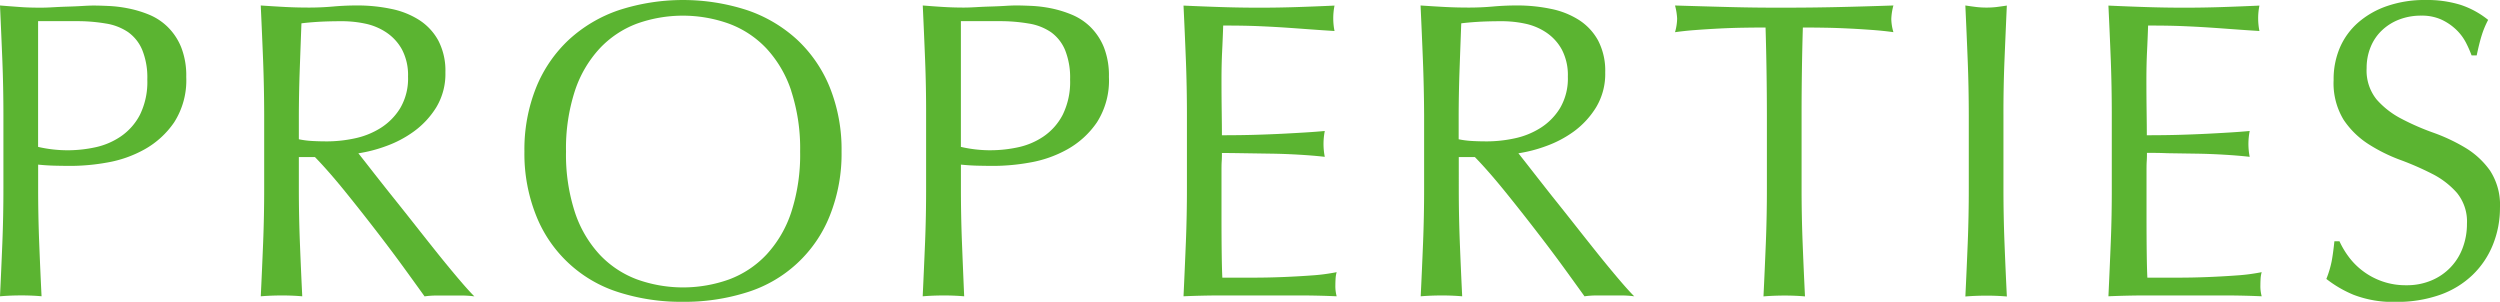
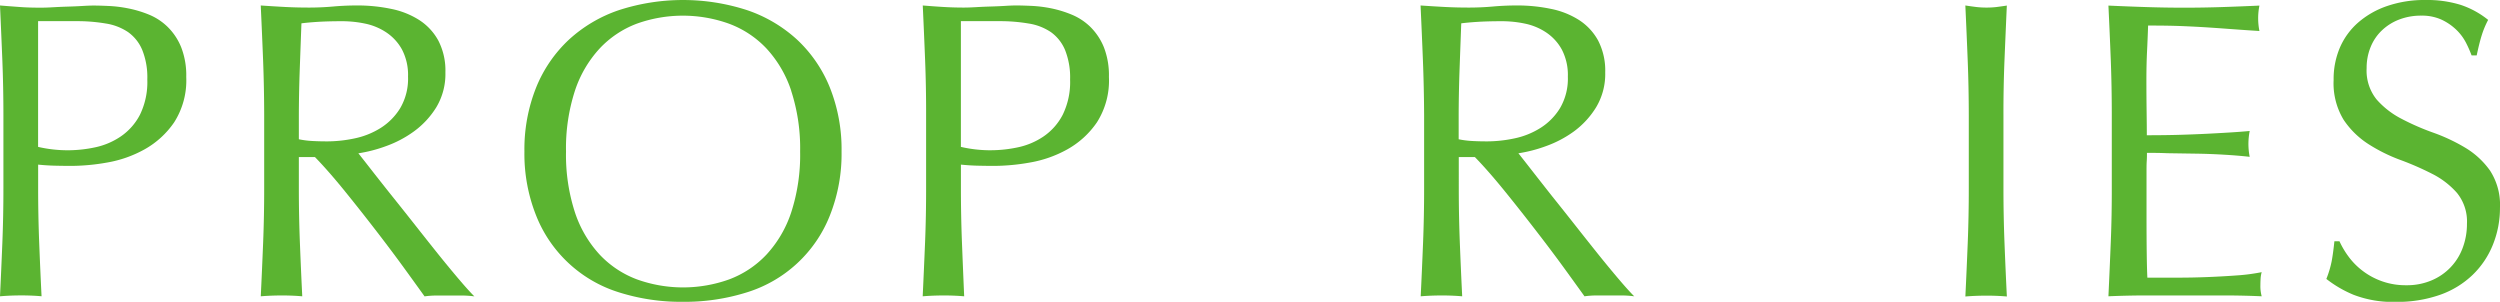
<svg xmlns="http://www.w3.org/2000/svg" viewBox="0 0 106.308 12.834">
  <defs>
    <style>.a{fill:#5bb431;}</style>
  </defs>
  <title>g_properties</title>
  <path class="a" d="M.1,2.564Q.054,1.422,0,.233C.288.258.579.278.873.3s.585.026.873.026c.144,0,.317-.006.522-.018s.41-.021.62-.027.411-.015.6-.026.354-.019.486-.019c.18,0,.4.007.666.019a5.46,5.46,0,0,1,.837.107A4.76,4.76,0,0,1,6.354.63a2.483,2.483,0,0,1,.782.521,2.563,2.563,0,0,1,.567.855A3.283,3.283,0,0,1,7.92,3.275,3.311,3.311,0,0,1,7.407,5.2a3.716,3.716,0,0,1-1.26,1.151,5,5,0,0,1-1.584.559,8.912,8.912,0,0,1-1.485.144q-.415,0-.756-.009c-.229-.006-.462-.021-.7-.045v.99q0,1.188.045,2.34t.1,2.268q-.413-.037-.882-.036T0,12.6q.054-1.116.1-2.268t.045-2.34V4.9Q.145,3.708.1,2.564ZM2.9,6.39A5.545,5.545,0,0,0,4.05,6.264,3.059,3.059,0,0,0,5.139,5.8a2.52,2.52,0,0,0,.811-.918,3.155,3.155,0,0,0,.314-1.5,3.117,3.117,0,0,0-.216-1.26,1.768,1.768,0,0,0-.6-.756A2.334,2.334,0,0,0,4.5,1,7.212,7.212,0,0,0,3.24.9H1.62V6.246A5.581,5.581,0,0,0,2.9,6.39Z" />
  <path class="a" d="M11.188,2.564q-.045-1.143-.1-2.331c.348.024.69.045,1.026.063s.678.026,1.025.026.69-.015,1.026-.045.678-.045,1.026-.045a6.992,6.992,0,0,1,1.439.145,3.5,3.5,0,0,1,1.2.477,2.413,2.413,0,0,1,.81.873,2.775,2.775,0,0,1,.3,1.351,2.753,2.753,0,0,1-.387,1.484A3.624,3.624,0,0,1,17.6,5.589a4.717,4.717,0,0,1-1.2.63,5.994,5.994,0,0,1-1.161.3q.215.27.594.756t.846,1.071q.469.584.973,1.224t.972,1.225q.469.584.882,1.07t.666.738a4,4,0,0,0-.54-.036H18.576a3.637,3.637,0,0,0-.522.036q-.27-.378-.818-1.134T16.02,9.846q-.665-.864-1.358-1.719t-1.27-1.449h-.684V7.992q0,1.188.045,2.34t.1,2.268q-.413-.037-.882-.036t-.882.036q.054-1.116.1-2.268t.045-2.34V4.9Q11.232,3.708,11.188,2.564Zm2.069,3.43q.3.018.657.018a5.679,5.679,0,0,0,1.161-.126,3.354,3.354,0,0,0,1.106-.441,2.6,2.6,0,0,0,.837-.846,2.475,2.475,0,0,0,.333-1.341A2.327,2.327,0,0,0,17.091,2.1a2.073,2.073,0,0,0-.675-.729,2.553,2.553,0,0,0-.9-.369,4.733,4.733,0,0,0-.953-.1c-.421,0-.769.01-1.045.027s-.51.039-.7.063q-.037.99-.072,1.963T12.708,4.9V5.922A3.757,3.757,0,0,0,13.257,5.994Z" />
  <path class="a" d="M22.8,3.717a5.694,5.694,0,0,1,1.387-2.025A5.97,5.97,0,0,1,26.316.432a8.83,8.83,0,0,1,5.454,0A5.978,5.978,0,0,1,33.9,1.691a5.7,5.7,0,0,1,1.386,2.025,7.081,7.081,0,0,1,.5,2.727,7.082,7.082,0,0,1-.5,2.728,5.556,5.556,0,0,1-3.519,3.258,8.8,8.8,0,0,1-2.736.405,8.736,8.736,0,0,1-2.718-.405A5.56,5.56,0,0,1,22.8,9.171a7.082,7.082,0,0,1-.5-2.728A7.081,7.081,0,0,1,22.8,3.717Zm10.846.144a4.915,4.915,0,0,0-1.054-1.8A4.192,4.192,0,0,0,31,1.008a5.8,5.8,0,0,0-3.924,0A4.192,4.192,0,0,0,25.5,2.061a4.913,4.913,0,0,0-1.053,1.8,7.9,7.9,0,0,0-.378,2.583,7.9,7.9,0,0,0,.378,2.583,4.91,4.91,0,0,0,1.053,1.8,4.192,4.192,0,0,0,1.584,1.053,5.8,5.8,0,0,0,3.924,0,4.192,4.192,0,0,0,1.584-1.053,4.911,4.911,0,0,0,1.054-1.8,7.9,7.9,0,0,0,.378-2.583A7.9,7.9,0,0,0,33.643,3.86Z" />
  <path class="a" d="M39.339,2.564q-.045-1.143-.1-2.331c.288.024.578.045.873.063s.585.026.873.026q.215,0,.521-.018t.621-.027q.315-.009.6-.026c.192-.012.354-.019.486-.019.18,0,.4.007.666.019a5.445,5.445,0,0,1,.837.107,4.76,4.76,0,0,1,.873.271,2.5,2.5,0,0,1,.783.521,2.578,2.578,0,0,1,.567.855,3.283,3.283,0,0,1,.216,1.269A3.3,3.3,0,0,1,46.646,5.2a3.707,3.707,0,0,1-1.26,1.151,5,5,0,0,1-1.584.559,8.892,8.892,0,0,1-1.484.144q-.415,0-.757-.009c-.228-.006-.462-.021-.7-.045v.99q0,1.188.045,2.34T41,12.6q-.415-.037-.882-.036t-.882.036q.053-1.116.1-2.268t.045-2.34V4.9Q39.384,3.708,39.339,2.564Zm2.8,3.825a5.554,5.554,0,0,0,1.152-.126A3.067,3.067,0,0,0,44.379,5.8a2.518,2.518,0,0,0,.81-.918,3.154,3.154,0,0,0,.315-1.5,3.134,3.134,0,0,0-.216-1.26,1.777,1.777,0,0,0-.6-.756A2.329,2.329,0,0,0,43.74,1,7.215,7.215,0,0,0,42.479.9H40.86V6.246A5.566,5.566,0,0,0,42.138,6.39Z" />
-   <path class="a" d="M50.427,2.538q-.045-1.153-.1-2.3.81.037,1.611.063t1.61.026q.81,0,1.6-.026t1.6-.063a2.742,2.742,0,0,0,0,1.08c-.384-.023-.734-.048-1.053-.071s-.654-.048-1.008-.072-.741-.045-1.161-.063-.924-.026-1.512-.026q-.019.576-.045,1.1t-.027,1.188q0,.7.009,1.368t.009,1.009q.792,0,1.423-.019t1.151-.045c.348-.018.669-.036.963-.054s.573-.039.837-.063a2.913,2.913,0,0,0-.054.559,2.821,2.821,0,0,0,.054.54q-.467-.054-1.089-.091t-1.242-.045l-1.17-.018c-.366-.006-.656-.009-.873-.009,0,.107,0,.225-.009.351s-.009.285-.009.478V9.107q0,1.027.009,1.692t.027,1.008h1.26q.684,0,1.341-.027t1.242-.071a8.055,8.055,0,0,0,1.018-.136,1.274,1.274,0,0,0-.046.279c-.006.1-.009.2-.009.279a1.659,1.659,0,0,0,.055.468c-.54-.024-1.078-.036-1.611-.036H51.965q-.81,0-1.638.036.054-1.151.1-2.295t.045-2.331v-3.1Q50.472,3.69,50.427,2.538Z" />
  <path class="a" d="M60.507,2.564q-.045-1.143-.1-2.331c.348.024.69.045,1.026.063s.678.026,1.025.026.69-.015,1.026-.045.678-.045,1.026-.045a6.992,6.992,0,0,1,1.439.145,3.5,3.5,0,0,1,1.2.477,2.413,2.413,0,0,1,.81.873,2.775,2.775,0,0,1,.3,1.351,2.753,2.753,0,0,1-.387,1.484,3.624,3.624,0,0,1-.944,1.026,4.717,4.717,0,0,1-1.2.63,5.994,5.994,0,0,1-1.161.3q.215.27.594.756T66,8.343q.469.584.973,1.224t.972,1.225q.469.584.882,1.07t.666.738a4,4,0,0,0-.54-.036H67.9a3.637,3.637,0,0,0-.522.036q-.27-.378-.818-1.134t-1.216-1.62q-.665-.864-1.358-1.719t-1.27-1.449h-.684V7.992q0,1.188.045,2.34t.1,2.268q-.413-.037-.882-.036t-.882.036q.054-1.116.1-2.268t.045-2.34V4.9Q60.552,3.708,60.507,2.564Zm2.069,3.43q.3.018.657.018a5.679,5.679,0,0,0,1.161-.126A3.354,3.354,0,0,0,65.5,5.444a2.6,2.6,0,0,0,.837-.846,2.475,2.475,0,0,0,.333-1.341A2.327,2.327,0,0,0,66.41,2.1a2.073,2.073,0,0,0-.675-.729,2.553,2.553,0,0,0-.9-.369,4.733,4.733,0,0,0-.953-.1c-.421,0-.769.01-1.045.027s-.51.039-.7.063q-.037.99-.072,1.963T62.027,4.9V5.922A3.757,3.757,0,0,0,62.576,5.994Z" />
-   <path class="a" d="M75.077,1.17q-.467,0-.98.009c-.342.006-.685.018-1.026.036s-.672.039-.99.063-.6.055-.854.091a2.206,2.206,0,0,0,.09-.576,2.512,2.512,0,0,0-.09-.559Q72.414.27,73.548.3t2.321.026q1.188,0,2.322-.026T80.514.233a2.486,2.486,0,0,0-.09.576,2.119,2.119,0,0,0,.09.559q-.378-.054-.855-.091c-.317-.023-.647-.045-.989-.062s-.685-.03-1.026-.036-.669-.009-.981-.009q-.054,1.854-.054,3.726v3.1q0,1.188.045,2.34t.1,2.268q-.415-.037-.883-.036t-.882.036q.054-1.116.1-2.268t.045-2.34V4.9Q75.132,3.023,75.077,1.17Z" />
  <path class="a" d="M83.673,2.564q-.045-1.143-.1-2.331c.156.024.306.045.45.063a3.556,3.556,0,0,0,.432.026A3.572,3.572,0,0,0,84.888.3c.144-.019.294-.039.449-.063q-.053,1.188-.1,2.331T85.193,4.9v3.1q0,1.188.045,2.34t.1,2.268q-.413-.037-.882-.036t-.882.036q.054-1.116.1-2.268t.045-2.34V4.9Q83.718,3.708,83.673,2.564Z" />
  <path class="a" d="M89.757,2.538q-.045-1.153-.1-2.3.81.037,1.611.063t1.61.026q.81,0,1.6-.026t1.6-.063a2.742,2.742,0,0,0,0,1.08c-.384-.023-.734-.048-1.053-.071s-.654-.048-1.008-.072-.741-.045-1.161-.063-.924-.026-1.512-.026q-.019.576-.045,1.1t-.027,1.188q0,.7.009,1.368t.009,1.009q.792,0,1.423-.019t1.151-.045c.348-.018.669-.036.963-.054s.573-.039.837-.063a2.913,2.913,0,0,0-.054.559,2.821,2.821,0,0,0,.054.54q-.467-.054-1.089-.091t-1.242-.045l-1.17-.018C91.8,6.5,91.512,6.5,91.295,6.5c0,.107,0,.225-.009.351s-.009.285-.009.478V9.107q0,1.027.009,1.692t.027,1.008h1.26q.684,0,1.341-.027t1.242-.071a8.055,8.055,0,0,0,1.018-.136,1.274,1.274,0,0,0-.046.279c-.006.1-.009.2-.009.279a1.659,1.659,0,0,0,.055.468c-.54-.024-1.078-.036-1.611-.036H91.295q-.81,0-1.638.036.054-1.151.1-2.295T89.8,7.974v-3.1Q89.8,3.69,89.757,2.538Z" />
  <path class="a" d="M99.872,10.917a2.966,2.966,0,0,0,.595.6,3,3,0,0,0,1.862.612,2.67,2.67,0,0,0,1.071-.207,2.39,2.39,0,0,0,1.323-1.386,2.879,2.879,0,0,0,.18-1.018,1.929,1.929,0,0,0-.423-1.313,3.493,3.493,0,0,0-1.053-.811,12.373,12.373,0,0,0-1.359-.594,7,7,0,0,1-1.359-.675,3.616,3.616,0,0,1-1.053-1.035A2.991,2.991,0,0,1,99.233,3.4,3.407,3.407,0,0,1,99.5,2.024a2.991,2.991,0,0,1,.782-1.07,3.706,3.706,0,0,1,1.233-.7A4.88,4.88,0,0,1,103.14,0a4.817,4.817,0,0,1,1.494.207,3.718,3.718,0,0,1,1.17.639,3.857,3.857,0,0,0-.271.648q-.107.341-.216.863H105.1a4.75,4.75,0,0,0-.243-.549,2.11,2.11,0,0,0-.414-.549,2.315,2.315,0,0,0-.621-.423,2,2,0,0,0-.864-.171,2.563,2.563,0,0,0-.927.162,2.206,2.206,0,0,0-.738.459,2.008,2.008,0,0,0-.485.711,2.324,2.324,0,0,0-.171.9,1.959,1.959,0,0,0,.423,1.332,3.6,3.6,0,0,0,1.053.819,10.423,10.423,0,0,0,1.359.594,7.639,7.639,0,0,1,1.358.639,3.484,3.484,0,0,1,1.054.973,2.681,2.681,0,0,1,.423,1.584,4.164,4.164,0,0,1-.3,1.565,3.684,3.684,0,0,1-.864,1.287,3.848,3.848,0,0,1-1.386.847,5.469,5.469,0,0,1-1.863.3,4.653,4.653,0,0,1-1.809-.3,4.916,4.916,0,0,1-1.161-.676,4.263,4.263,0,0,0,.225-.747q.063-.333.117-.854h.216A3.61,3.61,0,0,0,99.872,10.917Z" />
</svg>